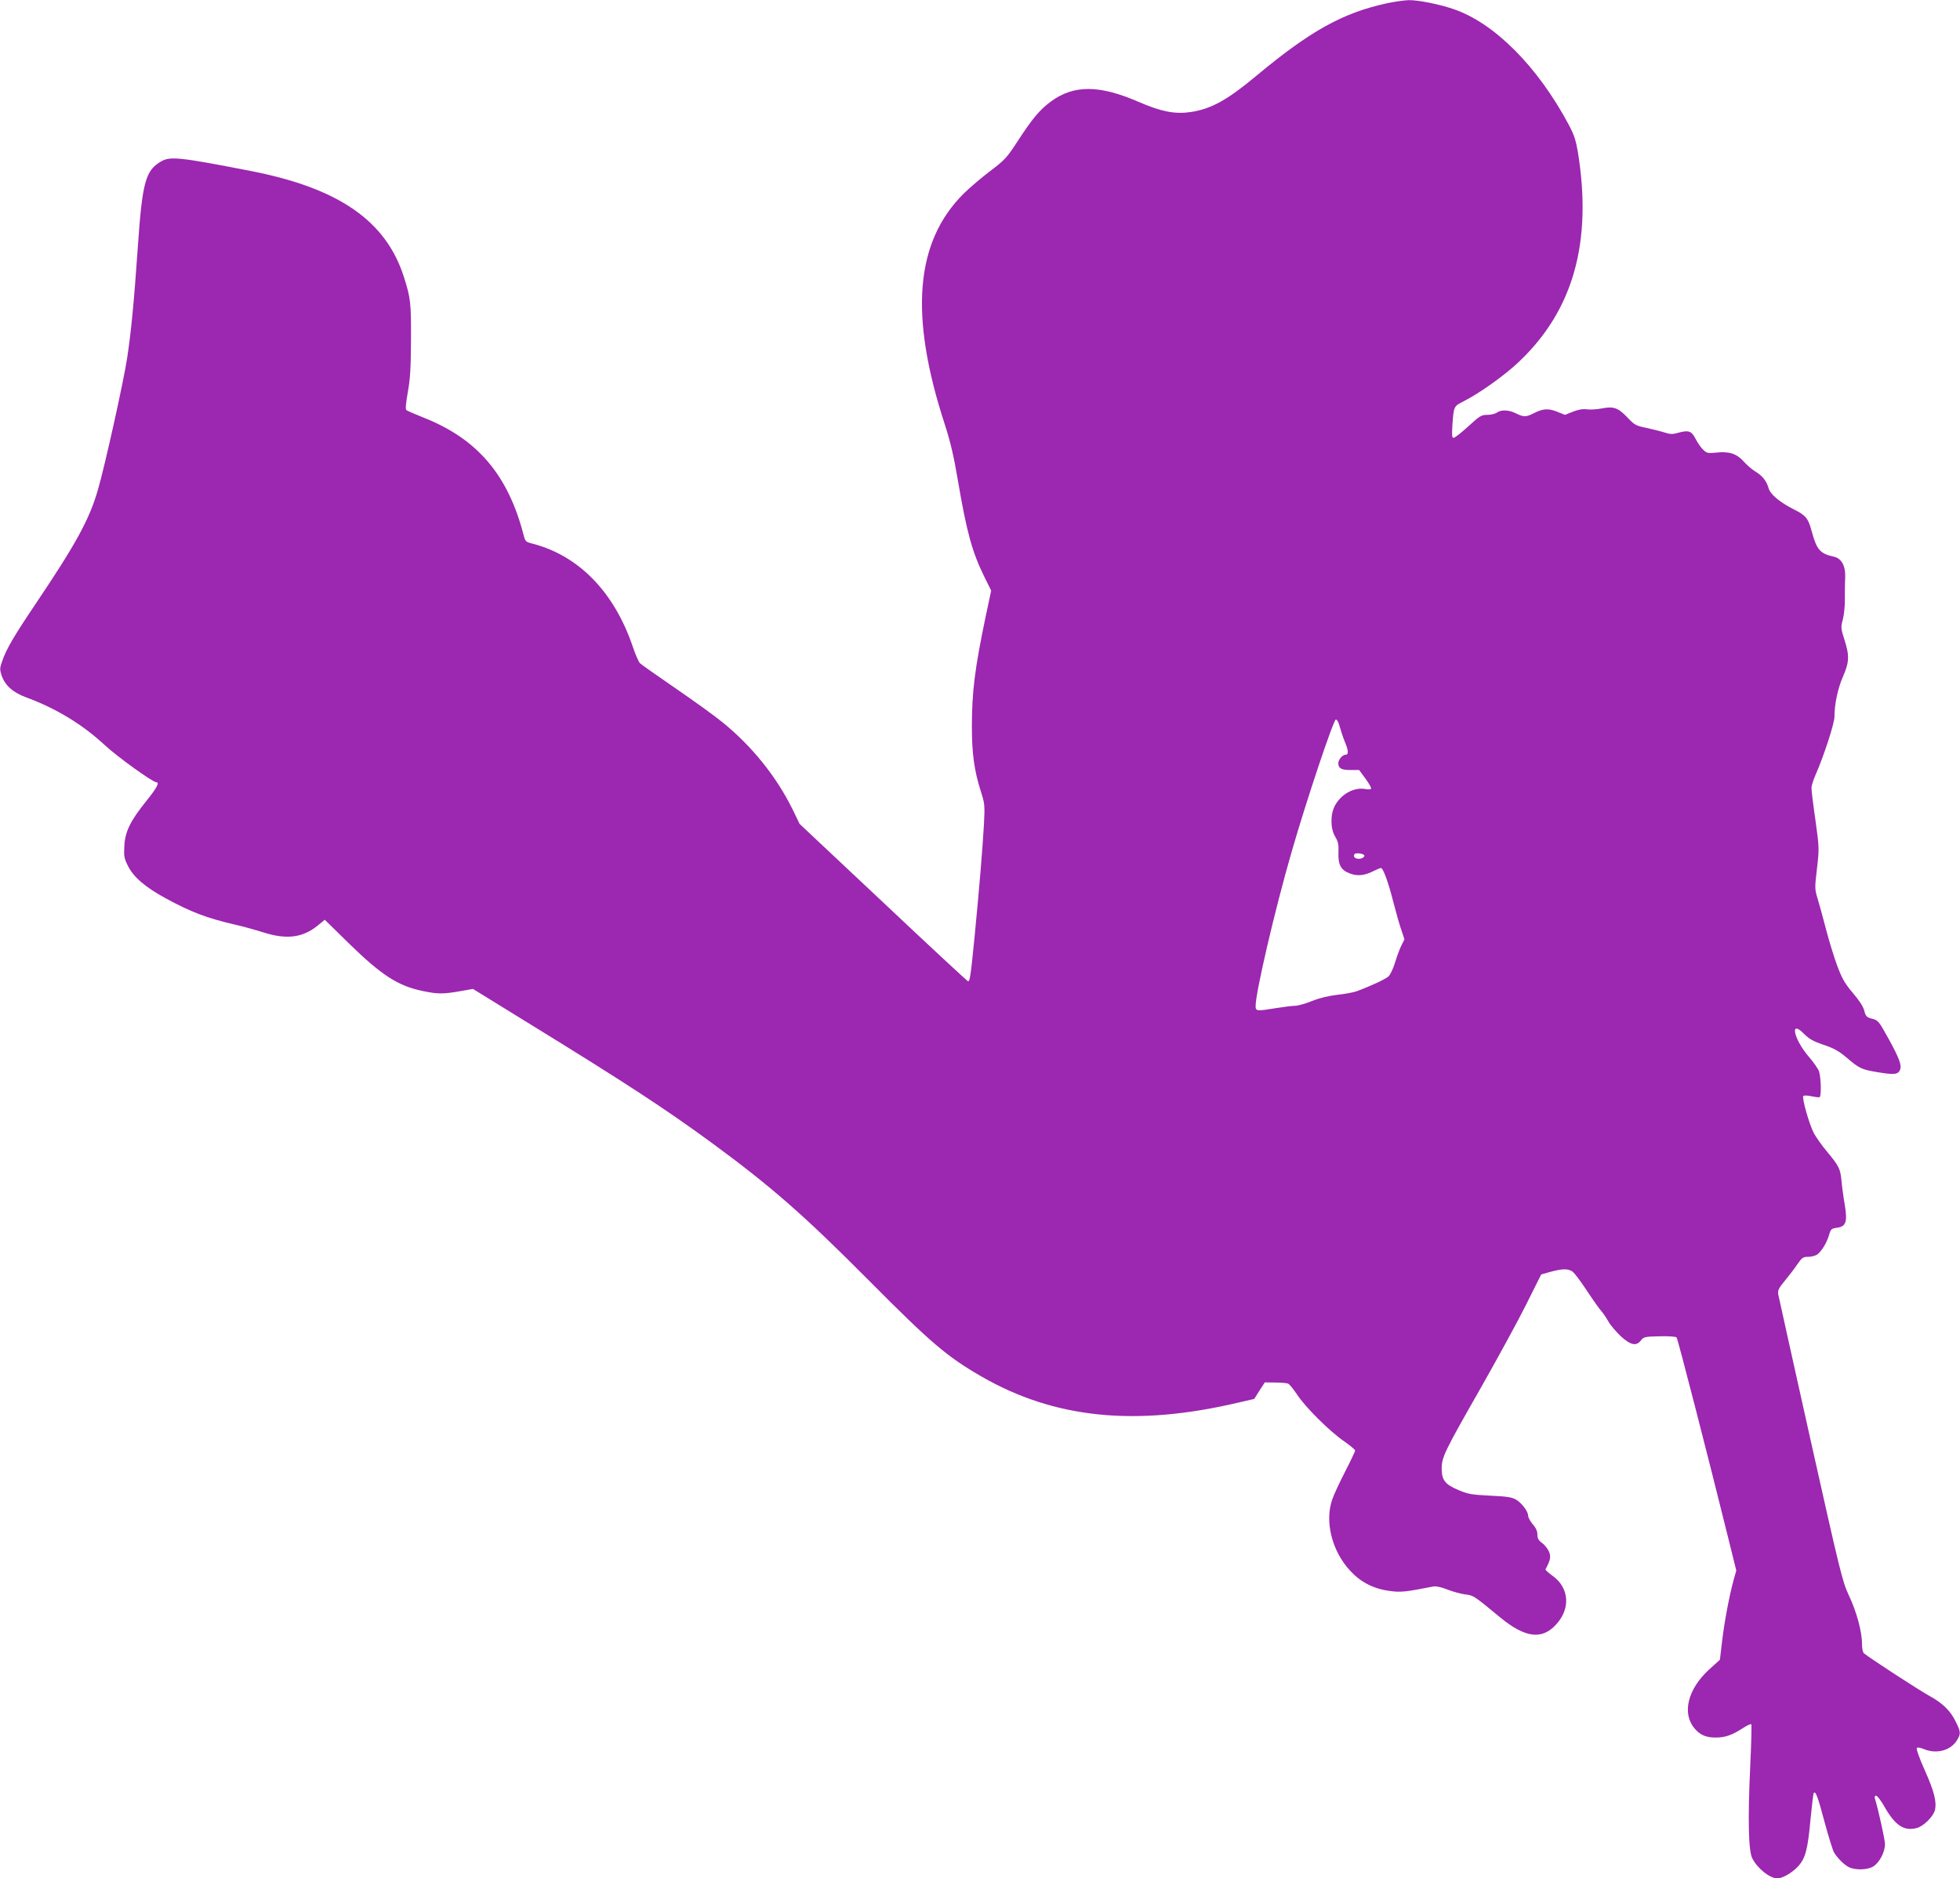
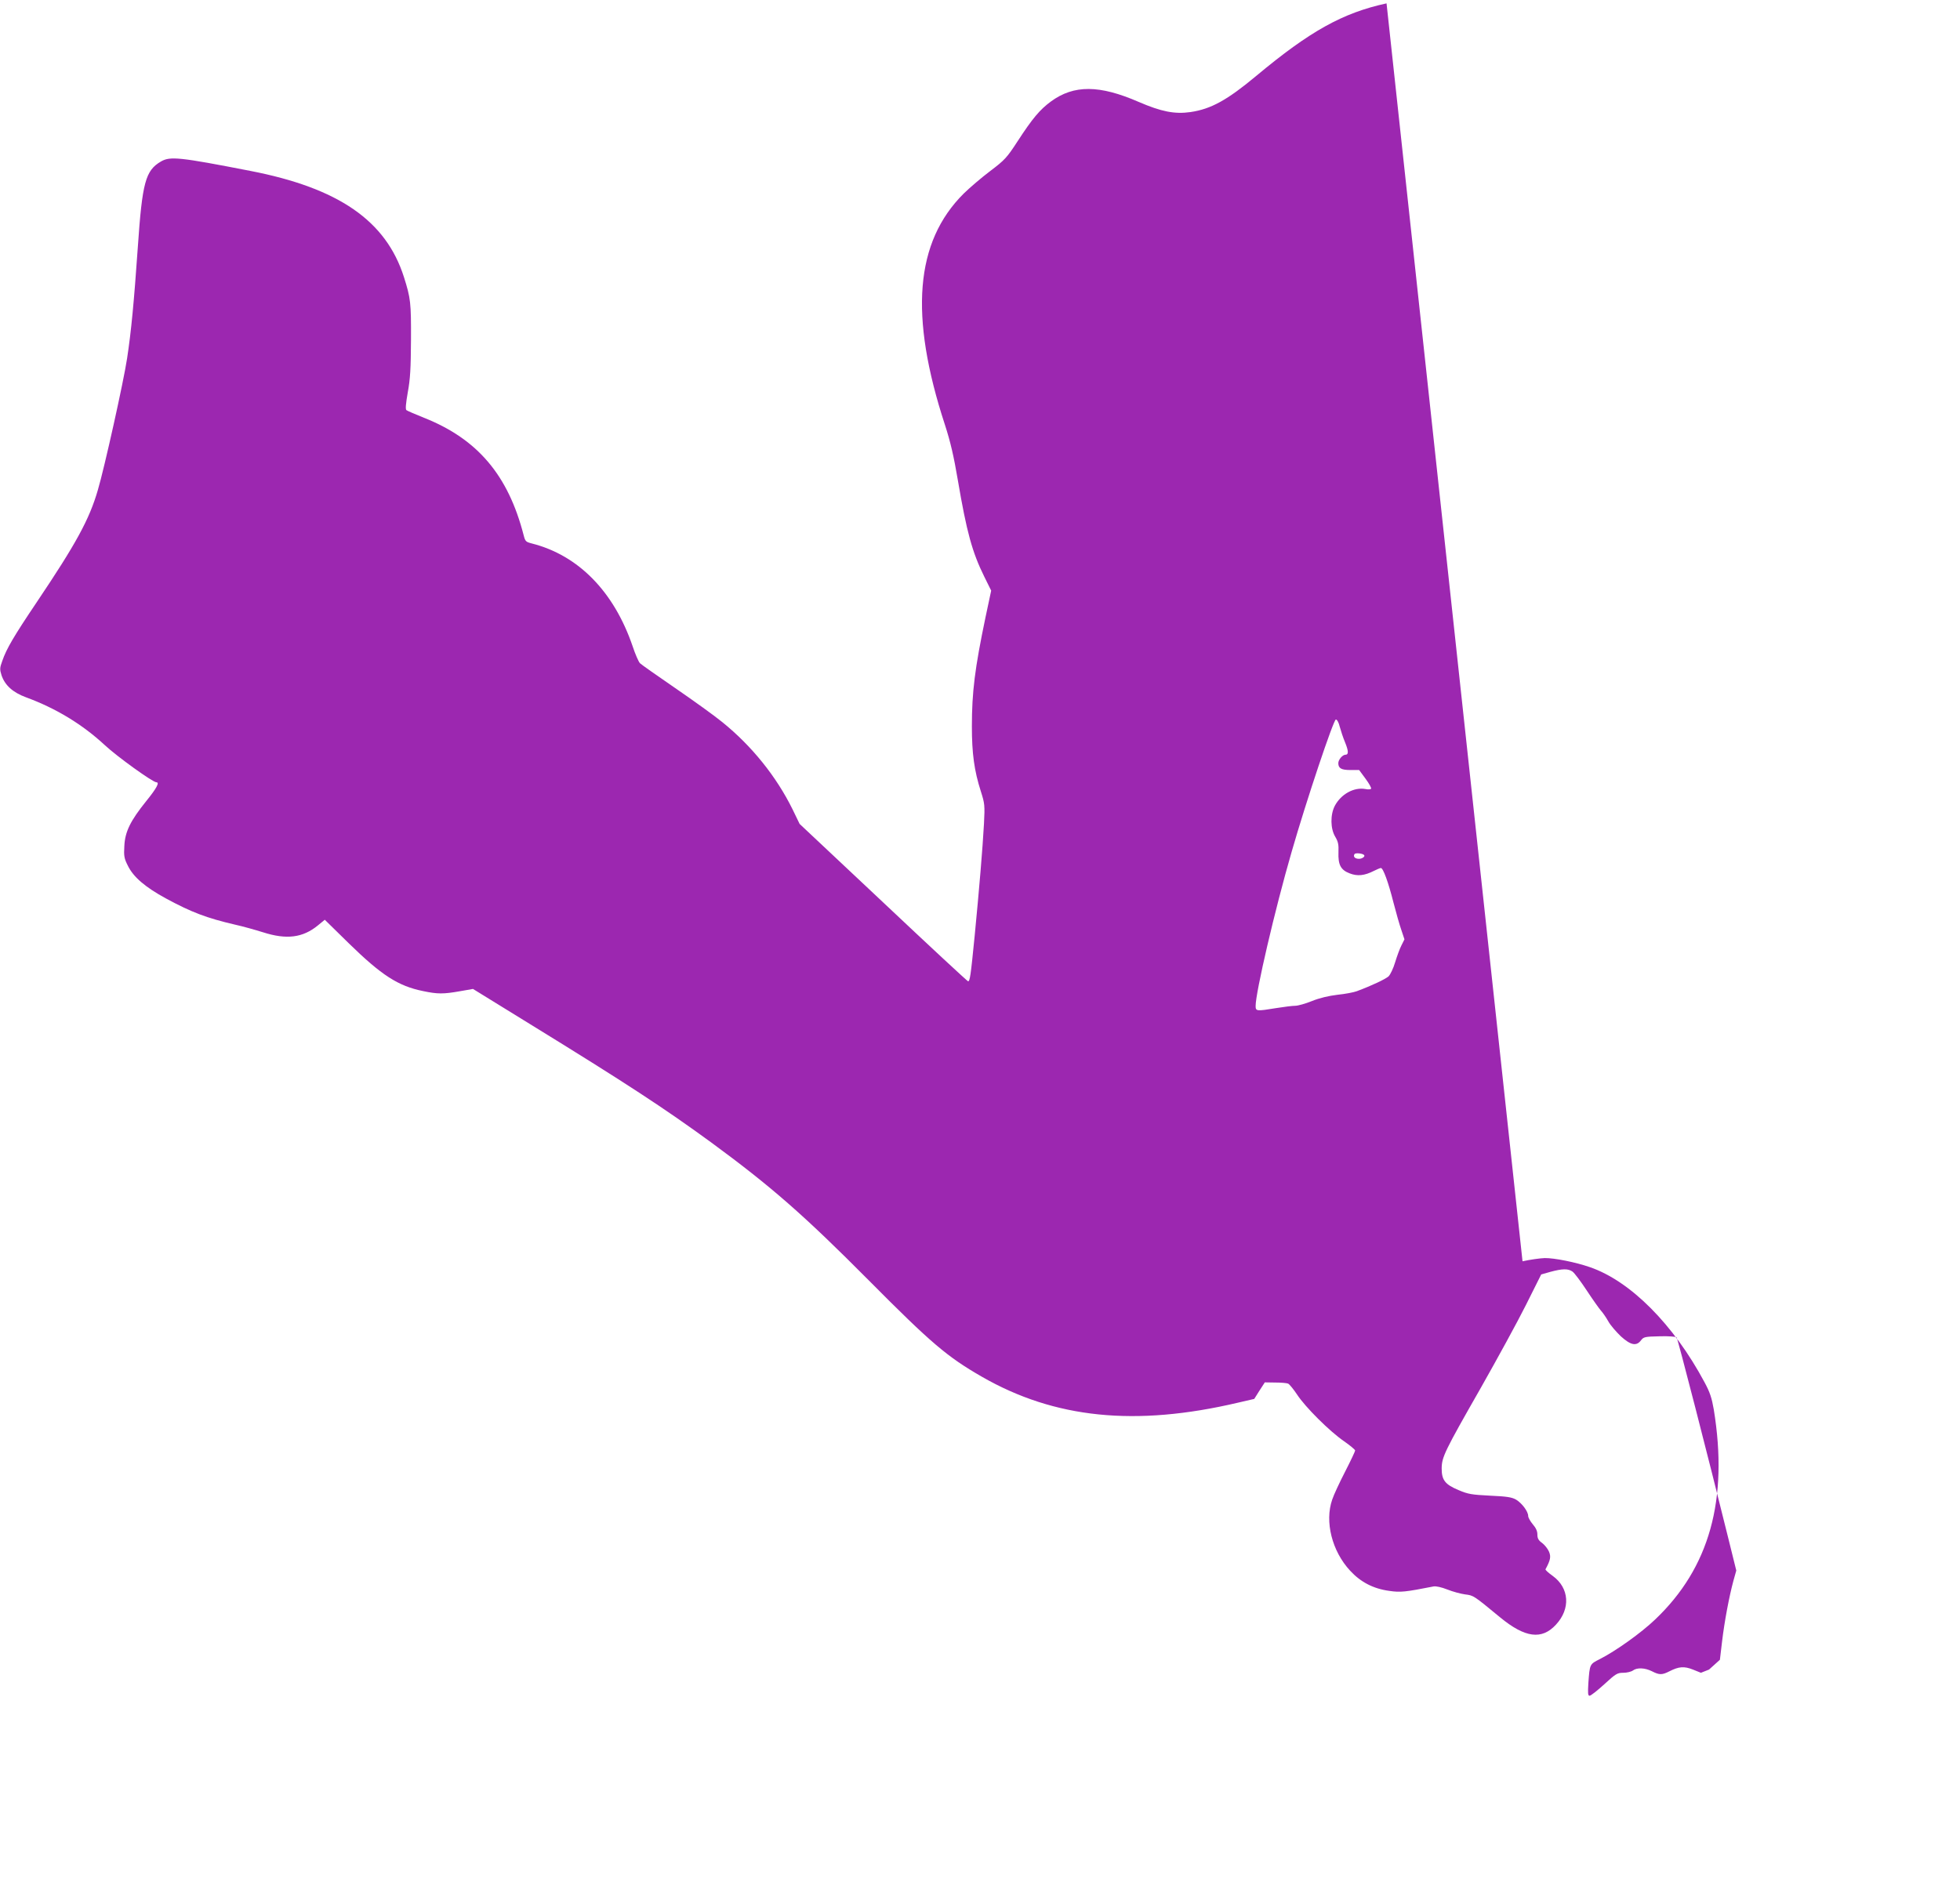
<svg xmlns="http://www.w3.org/2000/svg" version="1.0" width="1280pt" height="1227pt" viewBox="0 0 1280 1227" preserveAspectRatio="xMidYMid meet">
  <g transform="translate(0,1227) scale(0.1,-0.1)" fill="#9c27b0" stroke="none">
-     <path d="M9055 12248 c-286 -62 -500 -181 -850 -473 -192 -160 -296 -217 -430 -237 -104 -15 -192 3 -338 66 -257 112 -424 113 -574 3 -73 -54 -120 -110 -217 -259 -71 -109 -84 -123 -179 -195 -56 -42 -134 -109 -173 -147 -318 -316 -357 -796 -123 -1511 36 -111 58 -206 84 -360 58 -341 94 -472 173 -632 l45 -91 -37 -174 c-70 -335 -89 -489 -89 -713 0 -176 15 -289 59 -426 25 -78 26 -91 20 -209 -9 -164 -31 -425 -61 -735 -26 -263 -31 -295 -43 -295 -4 0 -253 231 -553 514 l-547 514 -46 95 c-106 215 -266 414 -459 570 -50 41 -189 141 -307 222 -118 81 -222 154 -231 163 -9 10 -31 60 -48 112 -122 356 -354 593 -658 670 -39 10 -43 14 -53 53 -101 393 -301 629 -651 768 -57 23 -109 45 -115 50 -7 6 -4 41 9 116 16 86 20 156 21 343 1 243 -2 271 -46 410 -117 368 -426 582 -1005 694 -462 90 -522 96 -582 61 -101 -59 -122 -136 -151 -560 -25 -358 -43 -549 -70 -726 -23 -152 -148 -715 -191 -860 -56 -193 -142 -350 -400 -734 -148 -220 -197 -303 -224 -382 -17 -46 -17 -56 -5 -94 22 -65 73 -112 160 -144 198 -73 368 -177 514 -312 80 -75 314 -243 337 -243 23 0 2 -39 -66 -123 -103 -128 -139 -200 -143 -294 -4 -64 -1 -81 23 -128 36 -74 113 -140 249 -214 166 -90 266 -128 451 -171 50 -11 132 -34 183 -50 153 -49 259 -36 358 45 l45 37 157 -154 c214 -209 322 -279 485 -312 95 -20 132 -20 240 -1 l86 15 368 -227 c637 -392 881 -552 1188 -776 388 -285 603 -472 1030 -902 407 -410 511 -498 737 -628 475 -273 1002 -327 1671 -170 l108 25 34 54 35 54 67 -1 c38 0 75 -3 85 -7 9 -4 35 -36 59 -72 53 -81 211 -239 307 -305 39 -27 71 -54 72 -60 0 -5 -29 -67 -65 -137 -36 -70 -75 -153 -85 -184 -50 -144 -1 -337 117 -464 69 -75 152 -118 256 -132 73 -11 105 -7 289 29 16 3 52 -5 90 -20 35 -14 87 -28 116 -32 56 -7 54 -6 230 -151 162 -133 271 -147 363 -47 97 104 88 240 -21 319 -28 20 -49 39 -47 43 32 59 37 82 23 115 -8 19 -28 44 -45 57 -24 17 -31 30 -31 56 0 22 -10 43 -30 66 -16 19 -30 44 -30 54 0 30 -41 84 -79 107 -28 16 -60 21 -170 26 -120 6 -144 10 -205 36 -89 37 -111 66 -111 142 1 75 18 110 256 527 106 187 239 430 294 540 l100 200 60 17 c78 21 115 22 144 2 13 -9 54 -64 93 -123 38 -58 80 -117 92 -131 13 -14 35 -46 49 -71 14 -26 52 -69 82 -98 65 -59 102 -66 132 -26 17 22 25 24 121 26 56 2 106 -2 111 -7 8 -8 207 -783 335 -1301 l55 -222 -19 -68 c-27 -100 -58 -262 -74 -397 l-14 -118 -71 -64 c-139 -128 -178 -285 -95 -384 37 -44 75 -60 139 -60 61 0 105 15 178 62 26 17 50 28 54 25 3 -4 0 -127 -7 -274 -16 -347 -12 -555 14 -603 36 -68 114 -130 164 -130 33 0 98 38 135 79 48 53 63 110 81 310 9 90 18 166 21 169 13 13 26 -23 70 -188 26 -96 54 -186 62 -200 24 -39 65 -80 96 -96 40 -21 120 -20 159 3 40 23 78 94 78 146 0 30 -40 212 -66 300 -3 10 0 17 8 17 8 0 33 -33 56 -74 69 -121 127 -159 210 -137 44 12 107 74 118 116 13 53 -4 122 -65 259 -36 79 -58 143 -53 148 5 5 24 2 45 -7 83 -35 176 -10 217 57 26 42 25 54 -5 116 -36 76 -86 125 -173 173 -66 36 -392 248 -429 279 -8 6 -13 33 -13 63 0 79 -36 211 -86 316 -42 90 -55 143 -250 1015 -113 507 -208 935 -211 951 -4 26 3 41 44 90 27 33 64 81 82 108 29 42 36 47 69 47 21 0 47 7 59 15 28 20 63 76 78 128 11 38 15 42 51 47 60 8 70 38 51 153 -9 51 -18 120 -21 155 -7 76 -17 97 -95 190 -34 40 -72 95 -86 121 -31 61 -79 231 -68 242 4 4 28 4 52 -2 24 -5 48 -8 54 -6 12 4 10 122 -3 167 -5 16 -35 60 -68 98 -99 116 -126 246 -31 149 35 -35 61 -49 128 -72 64 -21 98 -40 145 -79 90 -77 102 -82 209 -100 108 -18 134 -15 146 17 11 29 -6 75 -74 199 -67 121 -69 124 -115 135 -29 8 -36 15 -45 50 -6 27 -33 68 -75 117 -53 63 -70 93 -102 178 -21 57 -54 164 -73 238 -19 74 -44 164 -55 200 -19 62 -19 70 -4 197 15 129 15 135 -10 315 -15 101 -26 196 -26 211 0 14 12 52 26 84 53 120 124 336 124 380 0 83 22 187 56 264 41 93 43 136 9 241 -23 73 -24 79 -10 132 8 31 14 91 13 133 0 43 0 103 2 134 4 82 -22 131 -75 143 -88 19 -111 45 -143 164 -23 86 -38 105 -116 144 -93 47 -154 98 -166 139 -13 47 -41 82 -88 110 -20 12 -55 42 -77 67 -46 50 -94 65 -183 55 -46 -5 -56 -3 -78 18 -14 13 -37 45 -50 71 -27 53 -46 60 -114 41 -38 -11 -52 -10 -90 2 -25 8 -78 21 -118 30 -69 14 -78 19 -125 69 -60 63 -90 73 -167 58 -30 -6 -73 -9 -95 -6 -28 4 -56 -1 -92 -15 l-53 -21 -52 21 c-58 23 -92 20 -153 -11 -49 -25 -66 -25 -115 0 -46 23 -97 25 -124 5 -11 -8 -39 -15 -63 -15 -39 0 -49 -6 -124 -75 -45 -41 -88 -75 -96 -75 -11 0 -12 16 -8 83 9 125 9 123 74 156 106 54 270 171 362 259 355 337 479 783 383 1372 -13 75 -25 112 -60 177 -202 378 -484 662 -750 753 -92 32 -232 60 -294 59 -30 -1 -95 -10 -145 -21z m-306 -4724 c7 -26 22 -72 35 -103 23 -56 24 -81 3 -81 -19 0 -47 -32 -47 -55 0 -34 20 -45 80 -45 l56 0 42 -57 c23 -31 39 -60 36 -65 -3 -5 -20 -6 -38 -2 -74 13 -158 -33 -199 -110 -30 -58 -29 -149 3 -202 19 -32 23 -51 21 -101 -3 -82 15 -116 73 -138 51 -20 97 -15 158 16 20 10 41 19 46 19 15 0 49 -94 82 -225 17 -66 40 -147 52 -181 l20 -60 -20 -40 c-11 -21 -29 -71 -41 -110 -11 -38 -31 -80 -43 -92 -21 -18 -106 -59 -208 -97 -19 -7 -75 -18 -125 -23 -58 -7 -118 -21 -167 -41 -42 -17 -91 -31 -110 -31 -18 0 -73 -7 -123 -15 -129 -21 -135 -21 -135 14 0 88 126 630 235 1006 98 341 274 865 289 865 8 0 19 -20 25 -46z m159 -839 c10 -9 -12 -25 -33 -25 -26 0 -40 14 -29 31 5 9 52 5 62 -6z" />
+     <path d="M9055 12248 c-286 -62 -500 -181 -850 -473 -192 -160 -296 -217 -430 -237 -104 -15 -192 3 -338 66 -257 112 -424 113 -574 3 -73 -54 -120 -110 -217 -259 -71 -109 -84 -123 -179 -195 -56 -42 -134 -109 -173 -147 -318 -316 -357 -796 -123 -1511 36 -111 58 -206 84 -360 58 -341 94 -472 173 -632 l45 -91 -37 -174 c-70 -335 -89 -489 -89 -713 0 -176 15 -289 59 -426 25 -78 26 -91 20 -209 -9 -164 -31 -425 -61 -735 -26 -263 -31 -295 -43 -295 -4 0 -253 231 -553 514 l-547 514 -46 95 c-106 215 -266 414 -459 570 -50 41 -189 141 -307 222 -118 81 -222 154 -231 163 -9 10 -31 60 -48 112 -122 356 -354 593 -658 670 -39 10 -43 14 -53 53 -101 393 -301 629 -651 768 -57 23 -109 45 -115 50 -7 6 -4 41 9 116 16 86 20 156 21 343 1 243 -2 271 -46 410 -117 368 -426 582 -1005 694 -462 90 -522 96 -582 61 -101 -59 -122 -136 -151 -560 -25 -358 -43 -549 -70 -726 -23 -152 -148 -715 -191 -860 -56 -193 -142 -350 -400 -734 -148 -220 -197 -303 -224 -382 -17 -46 -17 -56 -5 -94 22 -65 73 -112 160 -144 198 -73 368 -177 514 -312 80 -75 314 -243 337 -243 23 0 2 -39 -66 -123 -103 -128 -139 -200 -143 -294 -4 -64 -1 -81 23 -128 36 -74 113 -140 249 -214 166 -90 266 -128 451 -171 50 -11 132 -34 183 -50 153 -49 259 -36 358 45 l45 37 157 -154 c214 -209 322 -279 485 -312 95 -20 132 -20 240 -1 l86 15 368 -227 c637 -392 881 -552 1188 -776 388 -285 603 -472 1030 -902 407 -410 511 -498 737 -628 475 -273 1002 -327 1671 -170 l108 25 34 54 35 54 67 -1 c38 0 75 -3 85 -7 9 -4 35 -36 59 -72 53 -81 211 -239 307 -305 39 -27 71 -54 72 -60 0 -5 -29 -67 -65 -137 -36 -70 -75 -153 -85 -184 -50 -144 -1 -337 117 -464 69 -75 152 -118 256 -132 73 -11 105 -7 289 29 16 3 52 -5 90 -20 35 -14 87 -28 116 -32 56 -7 54 -6 230 -151 162 -133 271 -147 363 -47 97 104 88 240 -21 319 -28 20 -49 39 -47 43 32 59 37 82 23 115 -8 19 -28 44 -45 57 -24 17 -31 30 -31 56 0 22 -10 43 -30 66 -16 19 -30 44 -30 54 0 30 -41 84 -79 107 -28 16 -60 21 -170 26 -120 6 -144 10 -205 36 -89 37 -111 66 -111 142 1 75 18 110 256 527 106 187 239 430 294 540 l100 200 60 17 c78 21 115 22 144 2 13 -9 54 -64 93 -123 38 -58 80 -117 92 -131 13 -14 35 -46 49 -71 14 -26 52 -69 82 -98 65 -59 102 -66 132 -26 17 22 25 24 121 26 56 2 106 -2 111 -7 8 -8 207 -783 335 -1301 l55 -222 -19 -68 c-27 -100 -58 -262 -74 -397 l-14 -118 -71 -64 l-53 -21 -52 21 c-58 23 -92 20 -153 -11 -49 -25 -66 -25 -115 0 -46 23 -97 25 -124 5 -11 -8 -39 -15 -63 -15 -39 0 -49 -6 -124 -75 -45 -41 -88 -75 -96 -75 -11 0 -12 16 -8 83 9 125 9 123 74 156 106 54 270 171 362 259 355 337 479 783 383 1372 -13 75 -25 112 -60 177 -202 378 -484 662 -750 753 -92 32 -232 60 -294 59 -30 -1 -95 -10 -145 -21z m-306 -4724 c7 -26 22 -72 35 -103 23 -56 24 -81 3 -81 -19 0 -47 -32 -47 -55 0 -34 20 -45 80 -45 l56 0 42 -57 c23 -31 39 -60 36 -65 -3 -5 -20 -6 -38 -2 -74 13 -158 -33 -199 -110 -30 -58 -29 -149 3 -202 19 -32 23 -51 21 -101 -3 -82 15 -116 73 -138 51 -20 97 -15 158 16 20 10 41 19 46 19 15 0 49 -94 82 -225 17 -66 40 -147 52 -181 l20 -60 -20 -40 c-11 -21 -29 -71 -41 -110 -11 -38 -31 -80 -43 -92 -21 -18 -106 -59 -208 -97 -19 -7 -75 -18 -125 -23 -58 -7 -118 -21 -167 -41 -42 -17 -91 -31 -110 -31 -18 0 -73 -7 -123 -15 -129 -21 -135 -21 -135 14 0 88 126 630 235 1006 98 341 274 865 289 865 8 0 19 -20 25 -46z m159 -839 c10 -9 -12 -25 -33 -25 -26 0 -40 14 -29 31 5 9 52 5 62 -6z" />
  </g>
</svg>